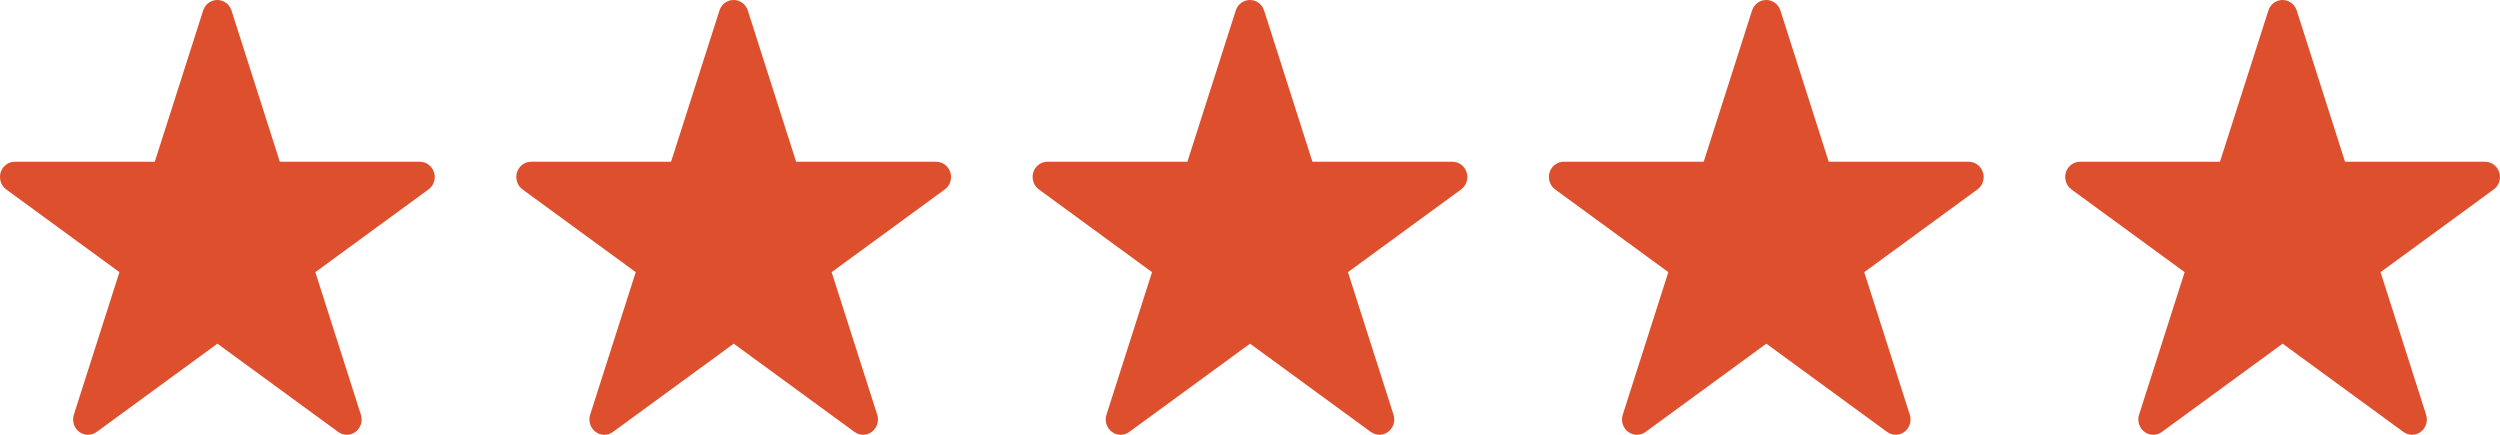
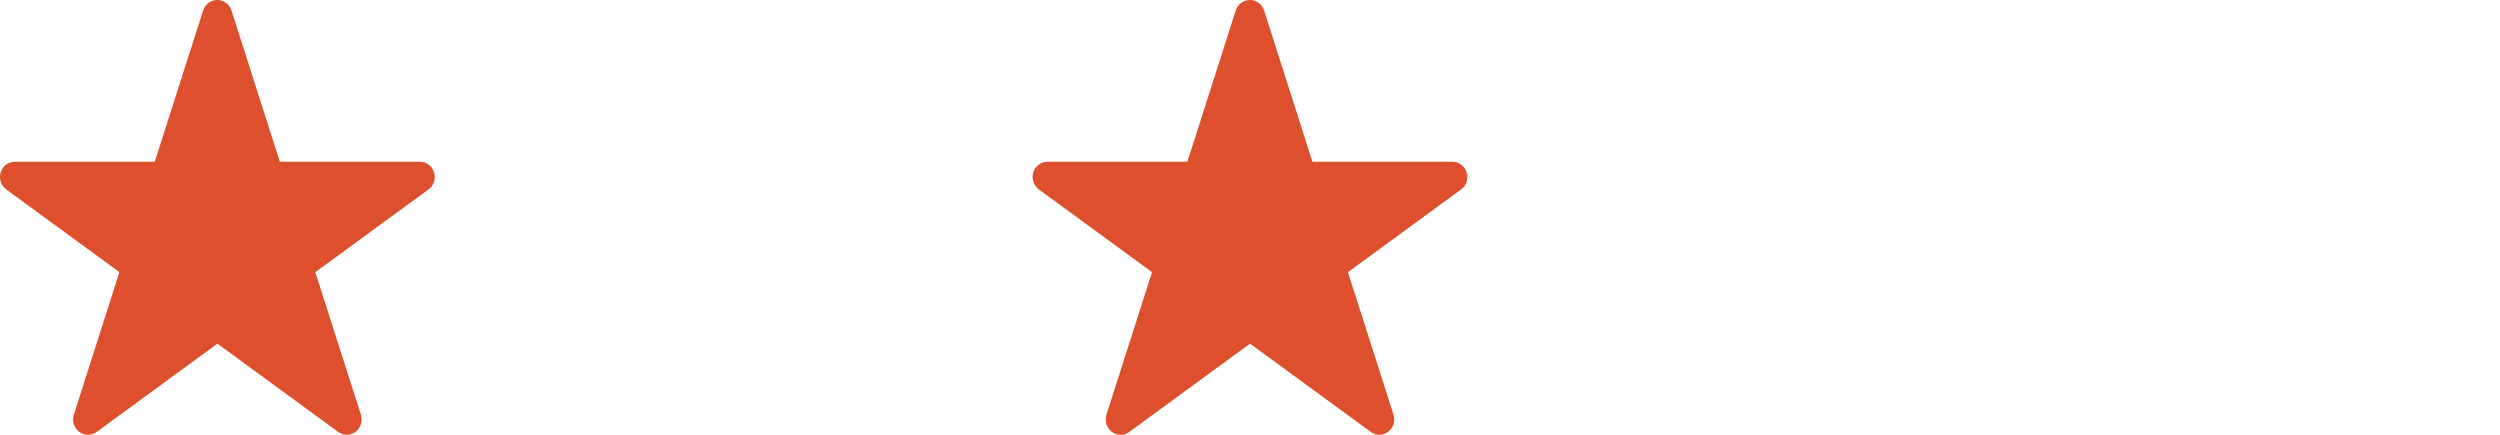
<svg xmlns="http://www.w3.org/2000/svg" width="92" height="16" viewBox="0 0 92 16" fill="none">
  <path d="M15.97 6.342C15.899 6.107 15.687 5.952 15.448 5.952H10.297L8.519 0.387C8.445 0.155 8.236 0 7.998 0C7.759 0 7.55 0.155 7.476 0.387L5.696 5.952H0.547C0.309 5.952 0.096 6.11 0.025 6.342C-0.045 6.573 0.035 6.828 0.228 6.97L4.395 10.015L2.717 15.263C2.643 15.494 2.724 15.745 2.914 15.891C3.01 15.964 3.123 16 3.239 16C3.355 16 3.461 15.964 3.558 15.894L8.001 12.647L12.444 15.894C12.637 16.036 12.895 16.033 13.085 15.891C13.275 15.745 13.355 15.494 13.281 15.263L11.604 10.015L15.77 6.97C15.964 6.828 16.047 6.573 15.973 6.342H15.97Z" fill="#DD4F2D" />
-   <path d="M34.97 6.342C34.899 6.107 34.687 5.952 34.448 5.952H29.297L27.519 0.387C27.445 0.155 27.236 0 26.998 0C26.759 0 26.55 0.155 26.476 0.387L24.695 5.952H19.547C19.309 5.952 19.096 6.11 19.025 6.342C18.955 6.573 19.035 6.828 19.228 6.97L23.395 10.015L21.717 15.263C21.643 15.494 21.724 15.745 21.914 15.891C22.01 15.964 22.123 16 22.239 16C22.355 16 22.461 15.964 22.558 15.894L27.001 12.647L31.444 15.894C31.637 16.036 31.895 16.033 32.085 15.891C32.275 15.745 32.355 15.494 32.282 15.263L30.604 10.015L34.77 6.97C34.964 6.828 35.047 6.573 34.973 6.342H34.97Z" fill="#DD4F2D" />
  <path d="M53.97 6.342C53.899 6.107 53.687 5.952 53.448 5.952H48.297L46.519 0.387C46.445 0.155 46.236 0 45.998 0C45.759 0 45.55 0.155 45.476 0.387L43.696 5.952H38.547C38.309 5.952 38.096 6.11 38.025 6.342C37.955 6.573 38.035 6.828 38.228 6.97L42.395 10.015L40.717 15.263C40.643 15.494 40.724 15.745 40.914 15.891C41.01 15.964 41.123 16 41.239 16C41.355 16 41.461 15.964 41.558 15.894L46.001 12.647L50.444 15.894C50.638 16.036 50.895 16.033 51.085 15.891C51.275 15.745 51.355 15.494 51.282 15.263L49.604 10.015L53.77 6.97C53.964 6.828 54.047 6.573 53.973 6.342H53.97Z" fill="#DD4F2D" />
-   <path d="M72.97 6.342C72.899 6.107 72.687 5.952 72.448 5.952H67.297L65.519 0.387C65.445 0.155 65.236 0 64.998 0C64.759 0 64.55 0.155 64.476 0.387L62.696 5.952H57.547C57.309 5.952 57.096 6.11 57.025 6.342C56.955 6.573 57.035 6.828 57.228 6.97L61.395 10.015L59.717 15.263C59.643 15.494 59.724 15.745 59.914 15.891C60.01 15.964 60.123 16 60.239 16C60.355 16 60.461 15.964 60.558 15.894L65.001 12.647L69.444 15.894C69.638 16.036 69.895 16.033 70.085 15.891C70.275 15.745 70.356 15.494 70.281 15.263L68.604 10.015L72.77 6.97C72.964 6.828 73.047 6.573 72.973 6.342H72.97Z" fill="#DD4F2D" />
-   <path d="M91.97 6.342C91.899 6.107 91.687 5.952 91.448 5.952H86.297L84.519 0.387C84.445 0.155 84.236 0 83.998 0C83.759 0 83.55 0.155 83.476 0.387L81.695 5.952H76.547C76.309 5.952 76.096 6.11 76.025 6.342C75.955 6.573 76.035 6.828 76.228 6.97L80.395 10.015L78.717 15.263C78.643 15.494 78.724 15.745 78.914 15.891C79.01 15.964 79.123 16 79.239 16C79.355 16 79.461 15.964 79.558 15.894L84.001 12.647L88.444 15.894C88.638 16.036 88.895 16.033 89.085 15.891C89.275 15.745 89.356 15.494 89.281 15.263L87.604 10.015L91.77 6.97C91.964 6.828 92.047 6.573 91.973 6.342H91.97Z" fill="#DD4F2D" />
</svg>